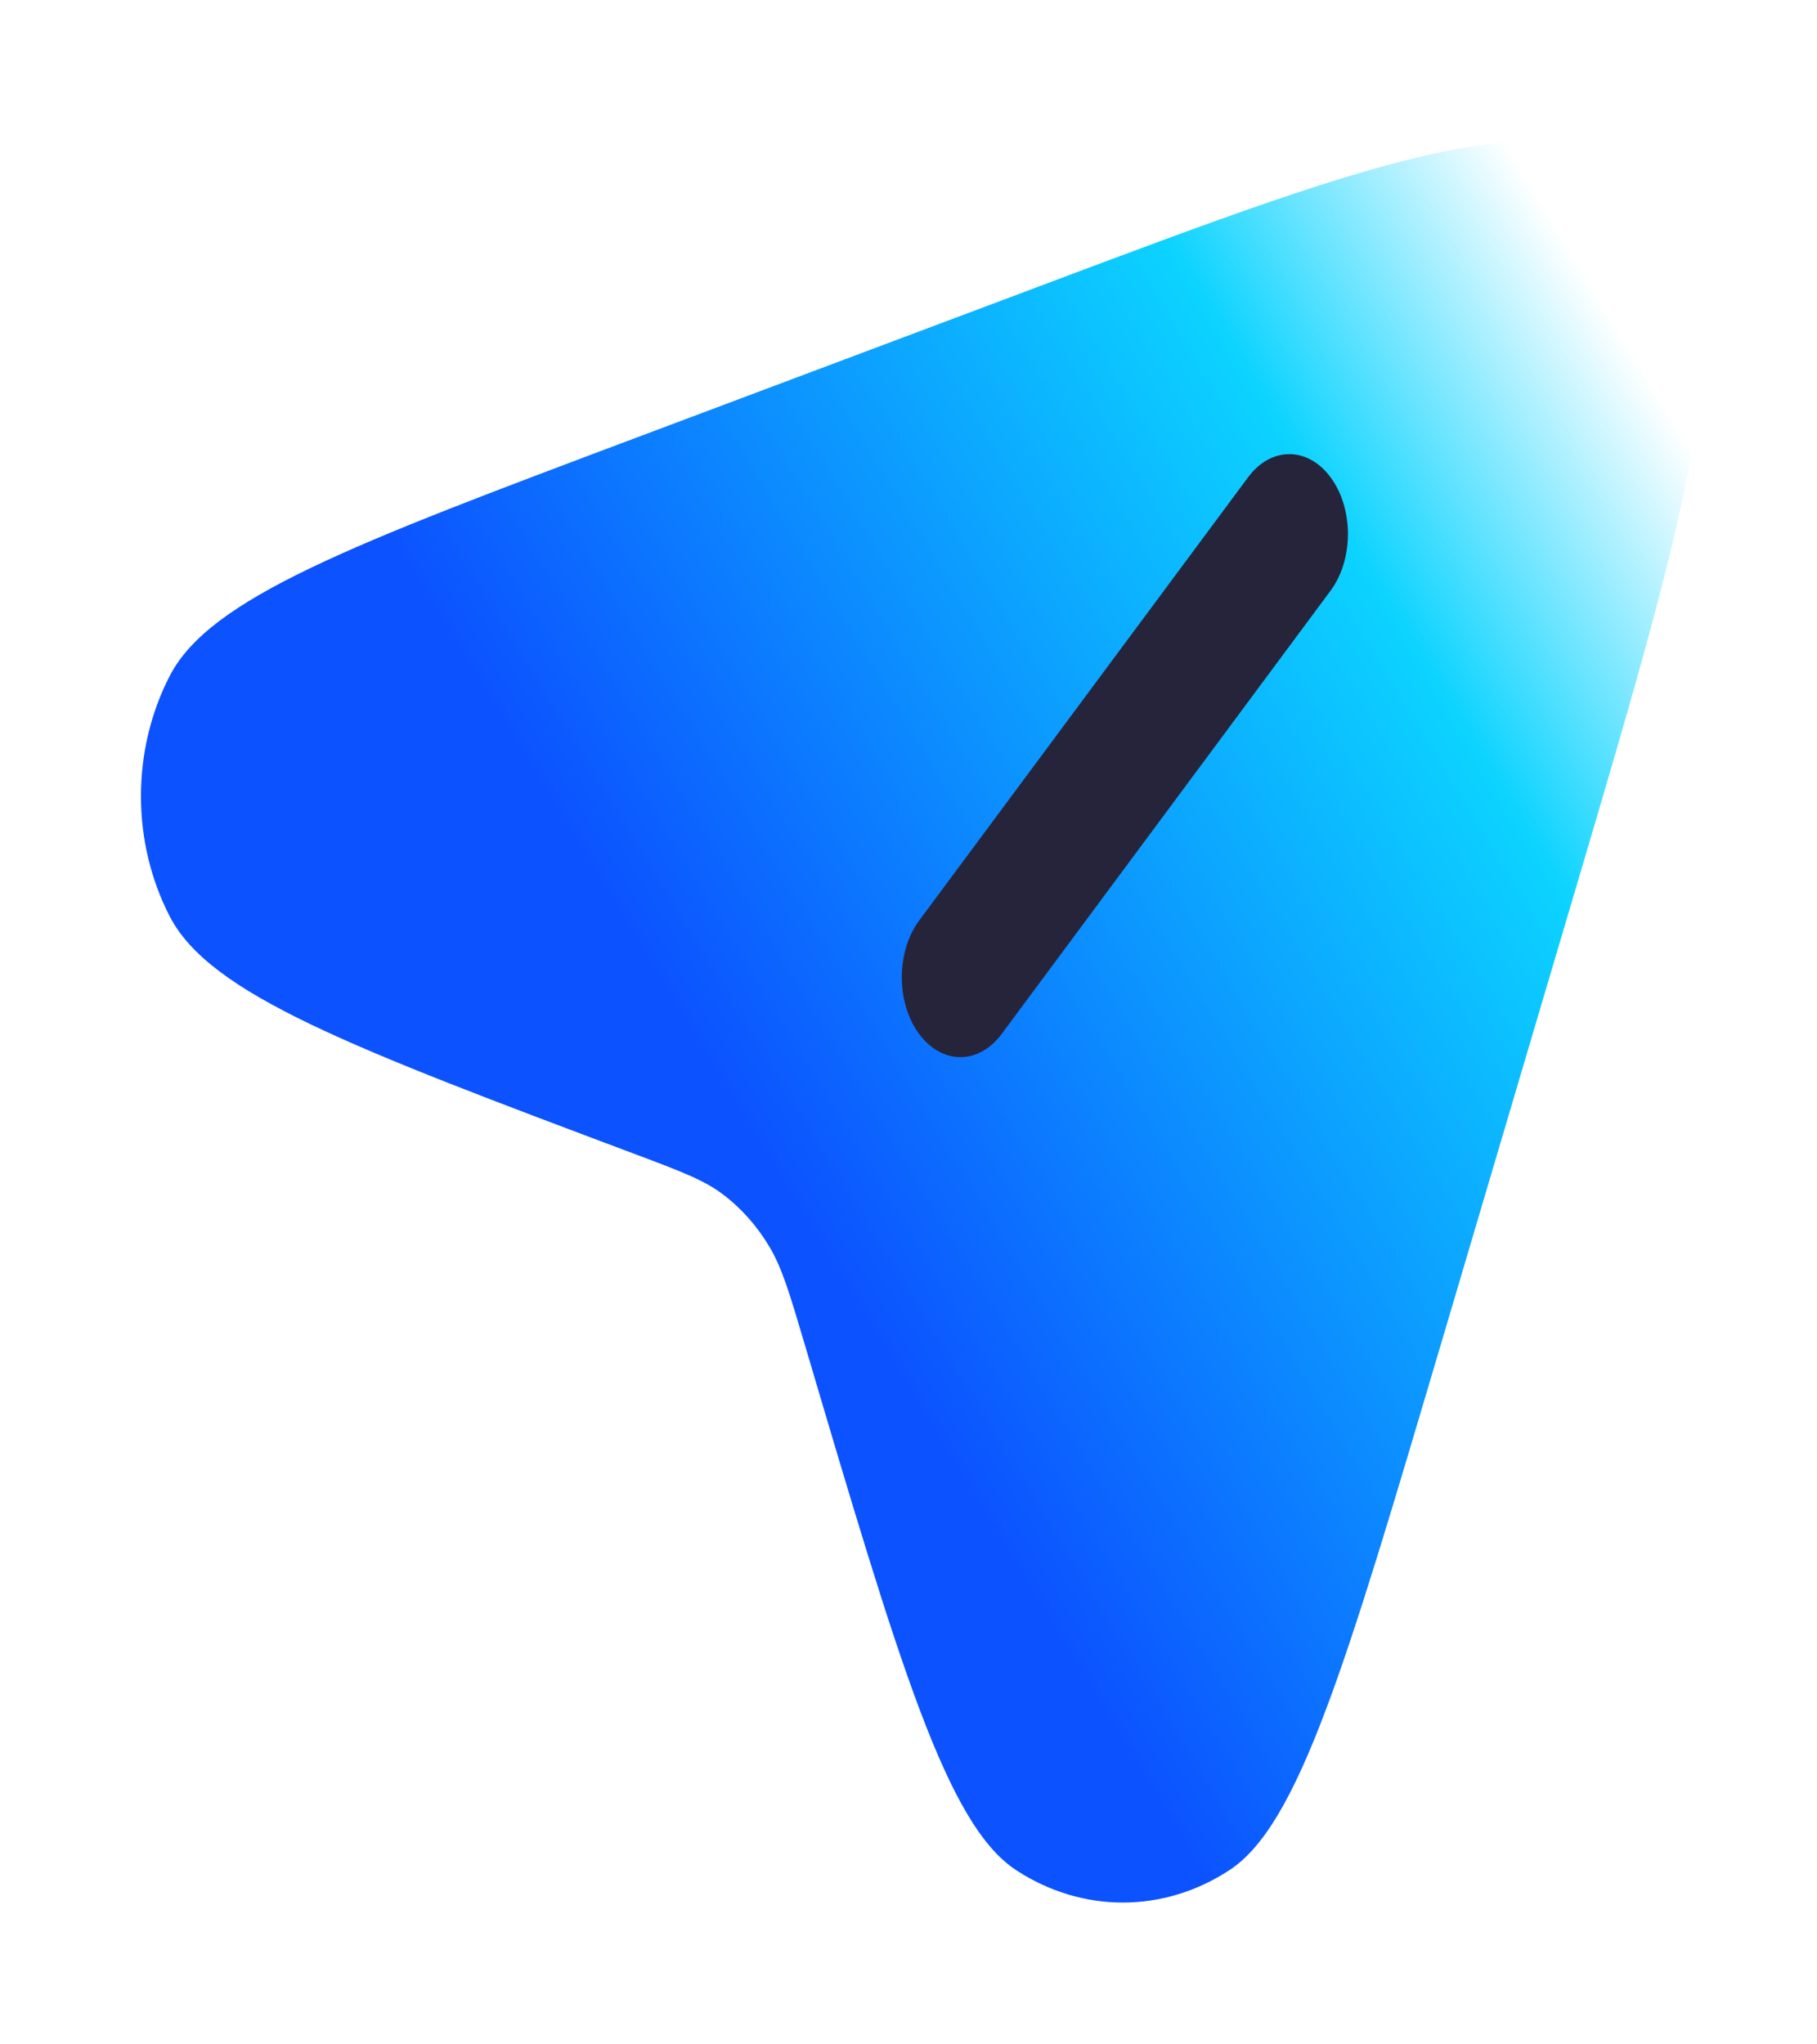
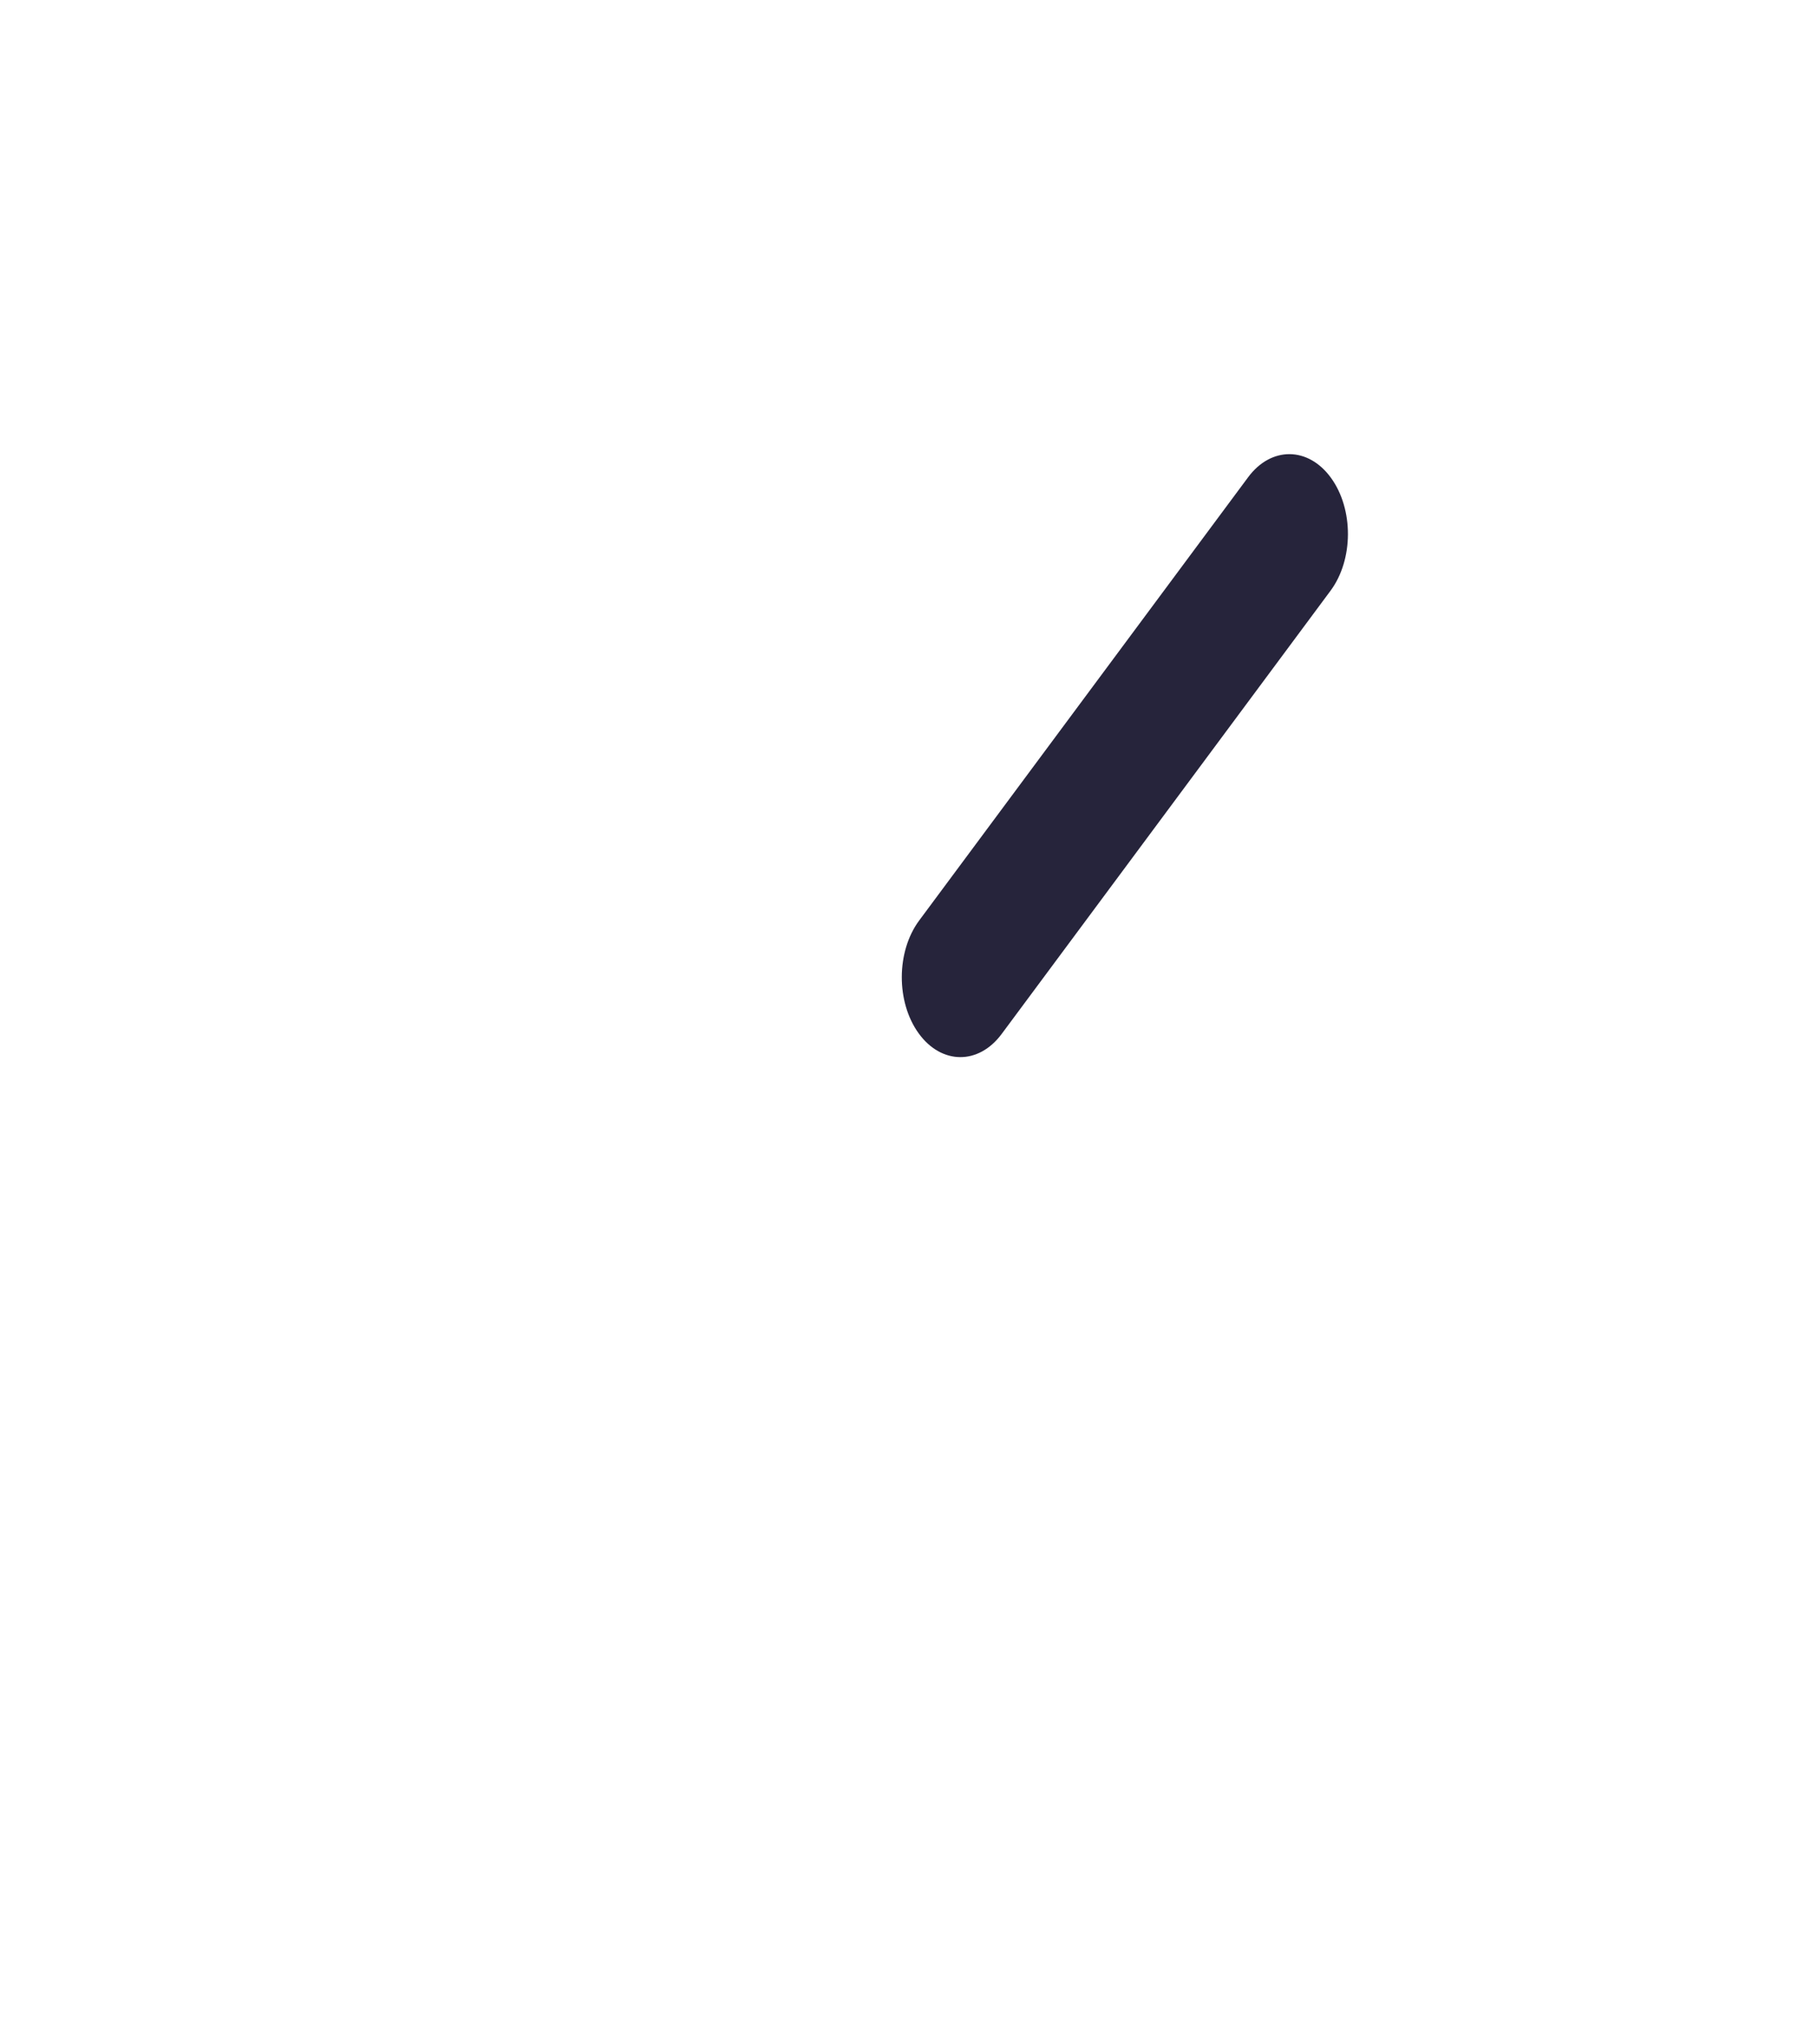
<svg xmlns="http://www.w3.org/2000/svg" width="64" height="72" viewBox="0 0 64 72" fill="none">
  <g filter="url(#filter0_d_4_1294)">
-     <path fill-rule="evenodd" clip-rule="evenodd" d="M55.466 27.413L50.742 43.38C47.412 54.636 45.747 60.265 43.305 61.864C40.983 63.386 38.114 63.386 35.791 61.864C33.349 60.265 31.684 54.636 28.354 43.379C27.819 41.572 27.552 40.668 27.103 39.913C26.668 39.181 26.11 38.552 25.46 38.062C24.789 37.556 23.987 37.255 22.383 36.652C12.393 32.9 7.397 31.024 5.978 28.273C4.627 25.655 4.627 22.423 5.978 19.805C7.397 17.054 12.393 15.178 22.383 11.425L36.553 6.104C48.931 1.454 55.121 -0.87 58.388 2.811C61.655 6.492 59.592 13.466 55.466 27.413Z" fill="url(#paint0_linear_4_1294)" />
-     <path d="M32.36 32.396C31.559 31.292 31.566 29.511 32.376 28.419L43.963 12.807C44.773 11.715 46.08 11.725 46.881 12.829C47.683 13.933 47.676 15.713 46.865 16.805L35.279 32.418C34.468 33.51 33.162 33.5 32.36 32.396Z" fill="#26243B" />
+     <path d="M32.36 32.396C31.559 31.292 31.566 29.511 32.376 28.419L43.963 12.807C44.773 11.715 46.08 11.725 46.881 12.829C47.683 13.933 47.676 15.713 46.865 16.805L35.279 32.418C34.468 33.51 33.162 33.5 32.36 32.396" fill="#26243B" />
  </g>
  <defs>
    <filter id="filter0_d_4_1294" x="0.965" y="0.994" width="63.035" height="70.012" filterUnits="userSpaceOnUse" color-interpolation-filters="sRGB">
      <feFlood flood-opacity="0" result="BackgroundImageFix" />
      <feColorMatrix in="SourceAlpha" type="matrix" values="0 0 0 0 0 0 0 0 0 0 0 0 0 0 0 0 0 0 127 0" result="hardAlpha" />
      <feOffset dy="4" />
      <feGaussianBlur stdDeviation="2" />
      <feComposite in2="hardAlpha" operator="out" />
      <feColorMatrix type="matrix" values="0 0 0 0 0 0 0 0 0 0 0 0 0 0 0 0 0 0 0.25 0" />
      <feBlend mode="normal" in2="BackgroundImageFix" result="effect1_dropShadow_4_1294" />
      <feBlend mode="normal" in="SourceGraphic" in2="effect1_dropShadow_4_1294" result="shape" />
    </filter>
    <linearGradient id="paint0_linear_4_1294" x1="23.883" y1="32" x2="58.934" y2="10.716" gradientUnits="userSpaceOnUse">
      <stop stop-color="#0C52FF" />
      <stop offset="0.708" stop-color="#0CD3FF" />
      <stop offset="1" stop-color="white" />
    </linearGradient>
  </defs>
</svg>